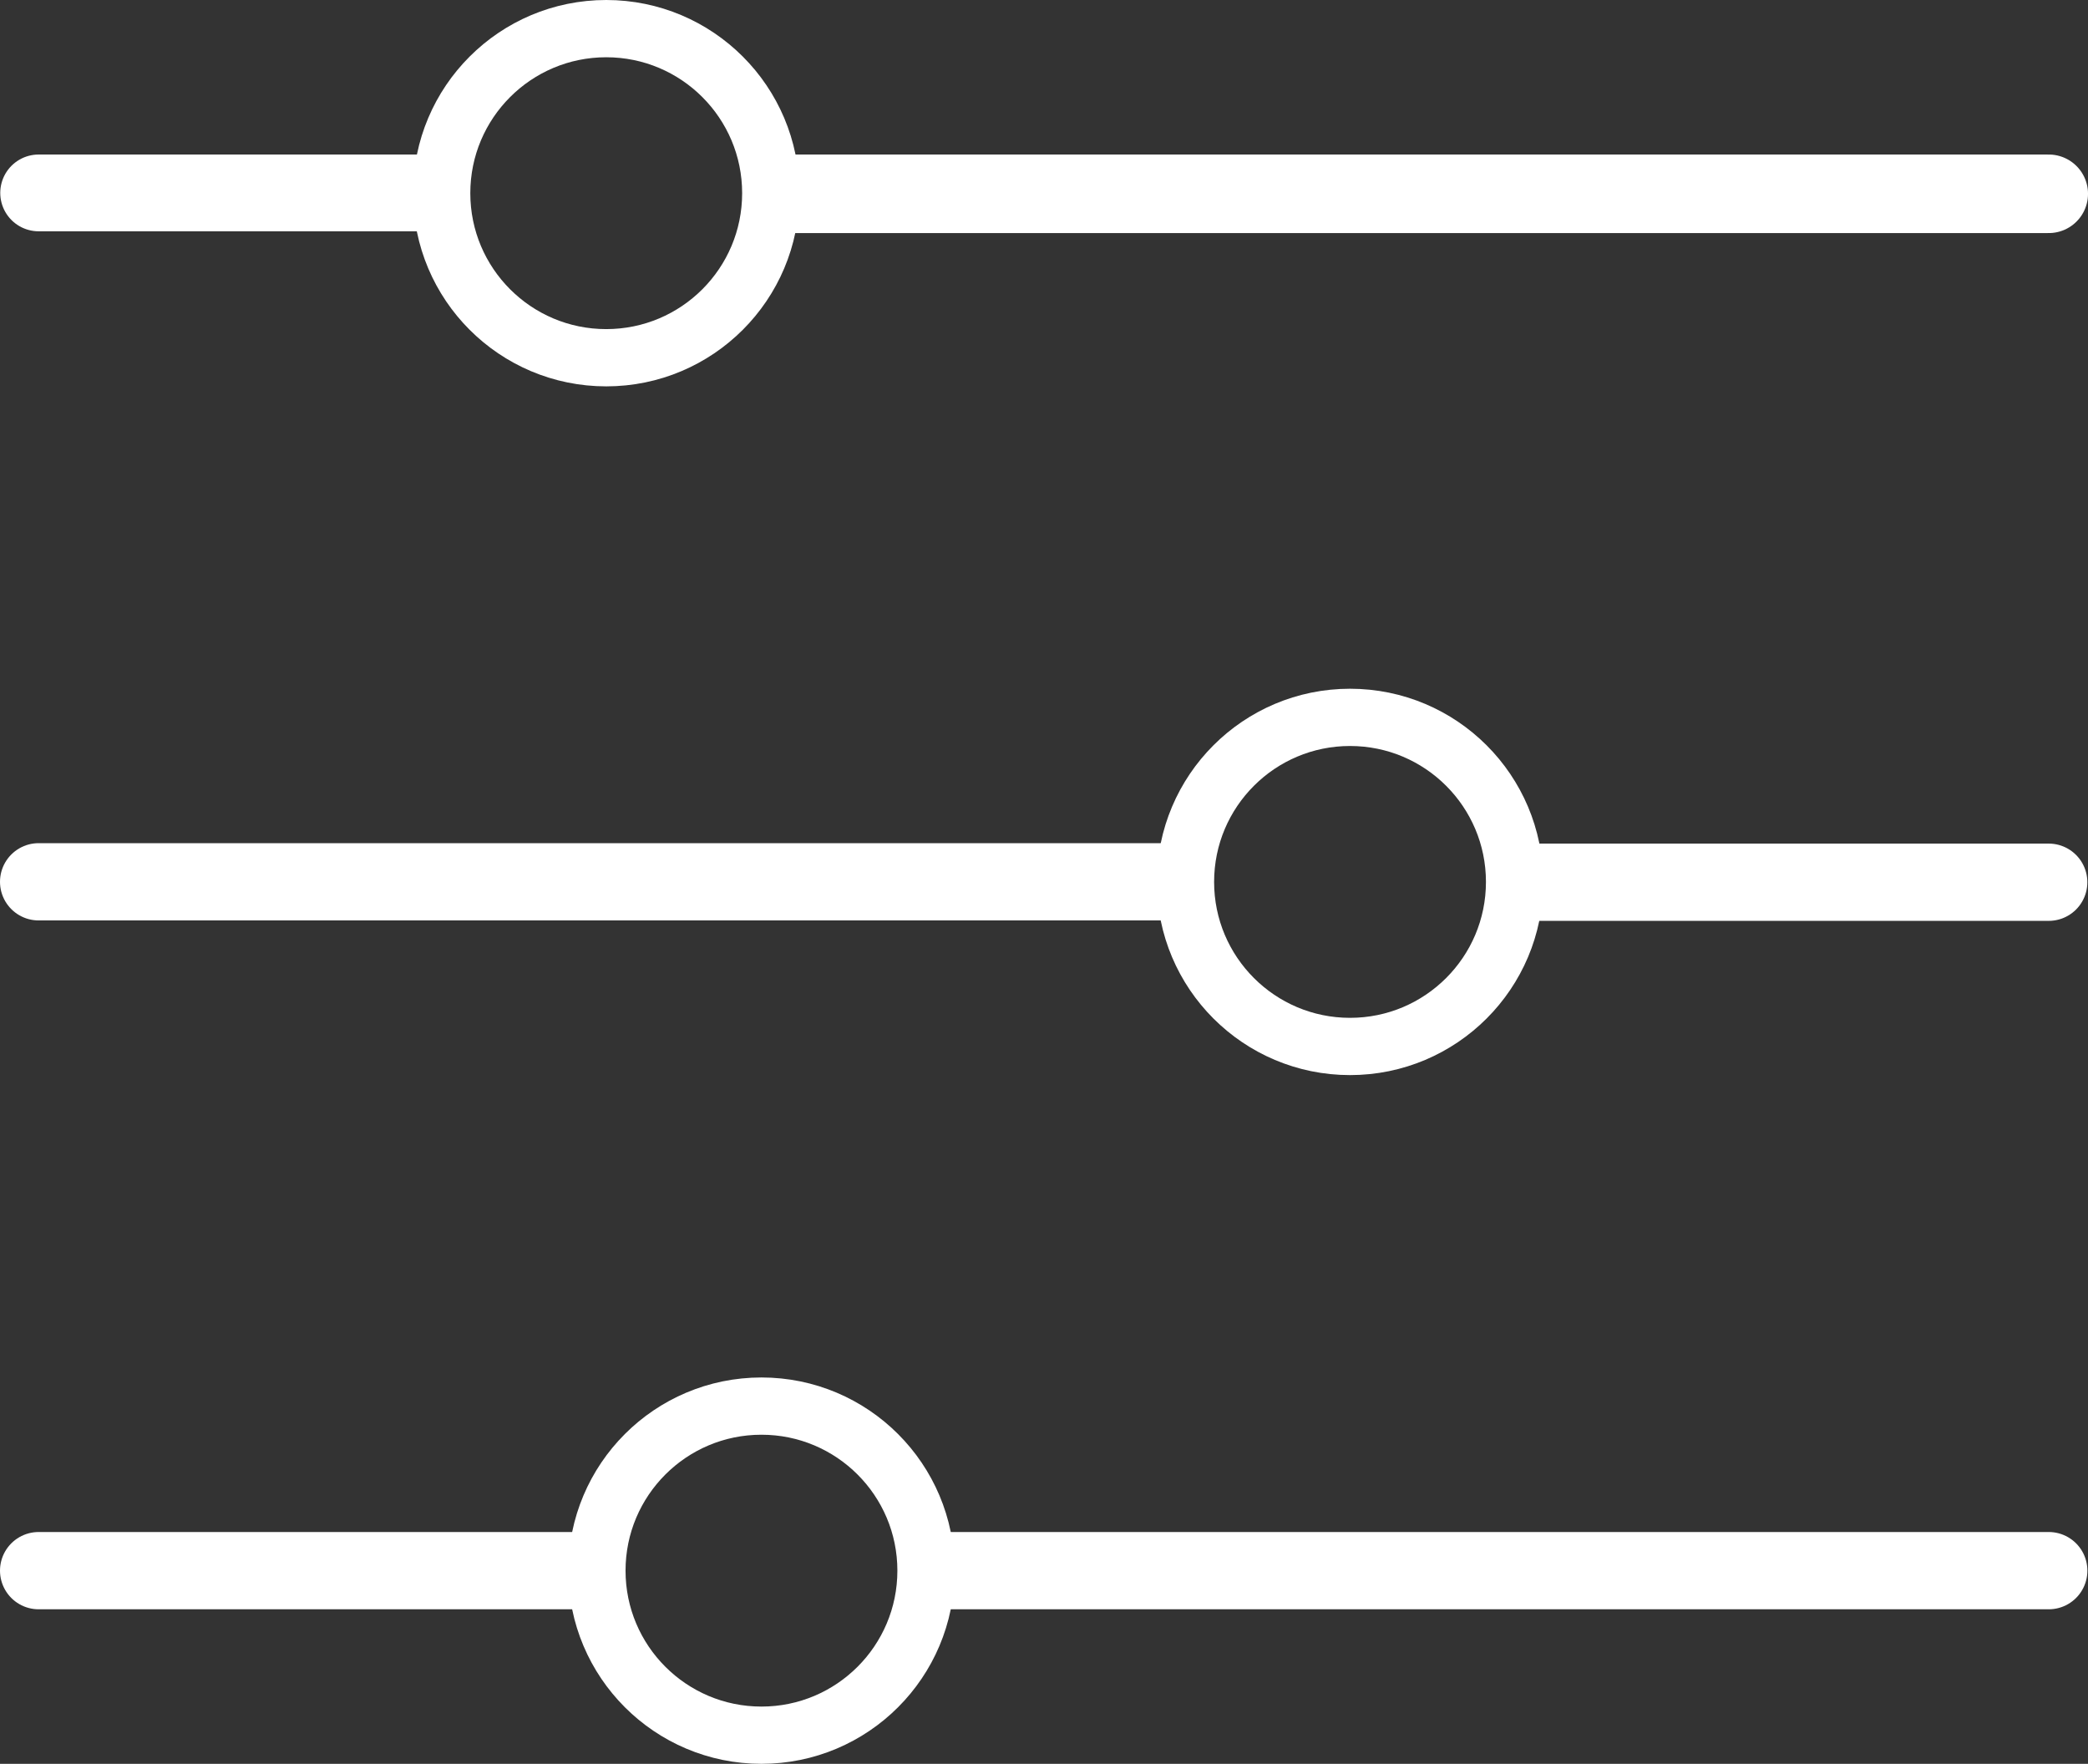
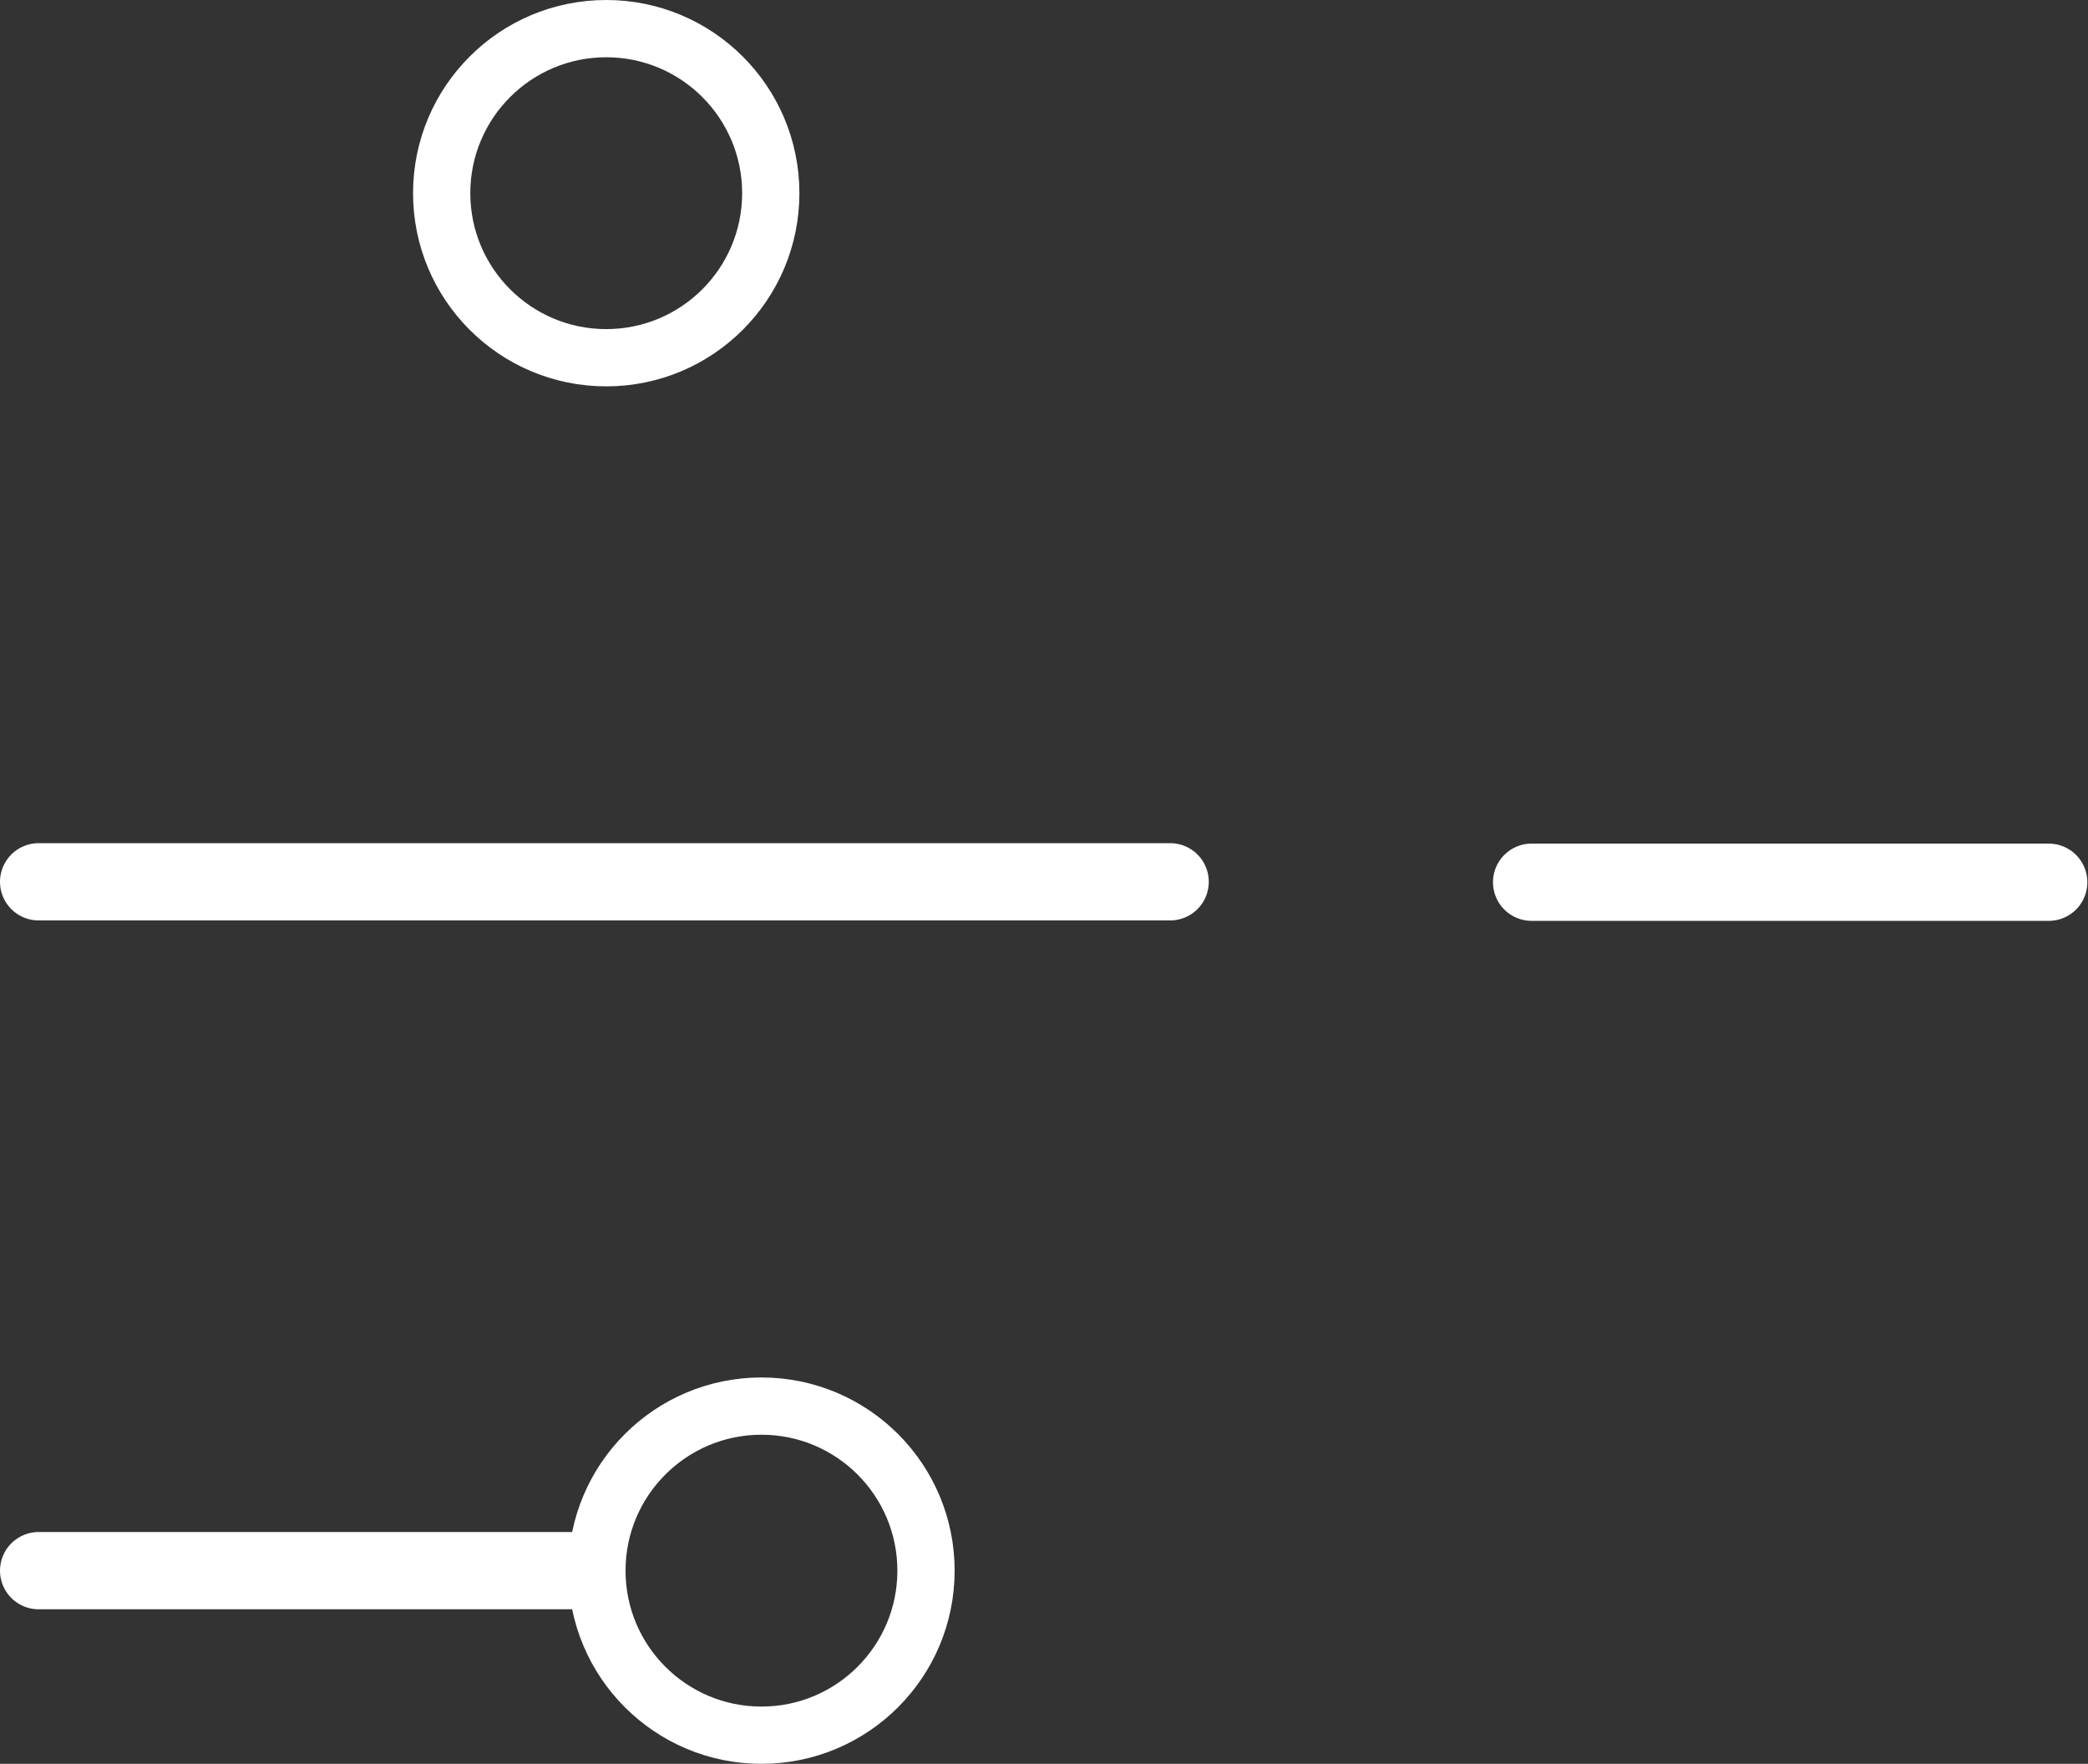
<svg xmlns="http://www.w3.org/2000/svg" width="54.044mm" height="45.652mm" version="1.1" viewBox="0 0 54.044 45.652">
  <rect x="0" y="0" width="54.044" height="45.652" fill="#333333" stroke="none" />
  <g transform="translate(-47.401 -39.475)" fill="none" stroke="#fff" stroke-linecap="round">
    <g>
-       <path d="m67.742 44.491h32.687" stroke-width="2.033" />
      <path d="m48.401 62.298h29.287" stroke-width="2" />
      <path d="m48.401 80.127h13.985" stroke-width="2" />
    </g>
    <g stroke-dashoffset="37.795" stroke-linejoin="round" stroke-width="1.482">
      <ellipse cx="63.092" cy="44.475" rx="4.259" ry="4.259" opacity=".998" />
-       <ellipse cx="82.344" cy="62.301" rx="4.259" ry="4.259" opacity=".998" />
      <ellipse cx="67.11" cy="80.127" rx="4.259" ry="4.259" opacity=".998" />
    </g>
    <g>
-       <path d="m48.401 44.468h9.969" stroke-width="1.987" />
      <path d="m87.044 62.309h13.384" stroke-width="2" />
-       <path d="m71.877 80.127h28.552" stroke-width="2" />
    </g>
  </g>
</svg>